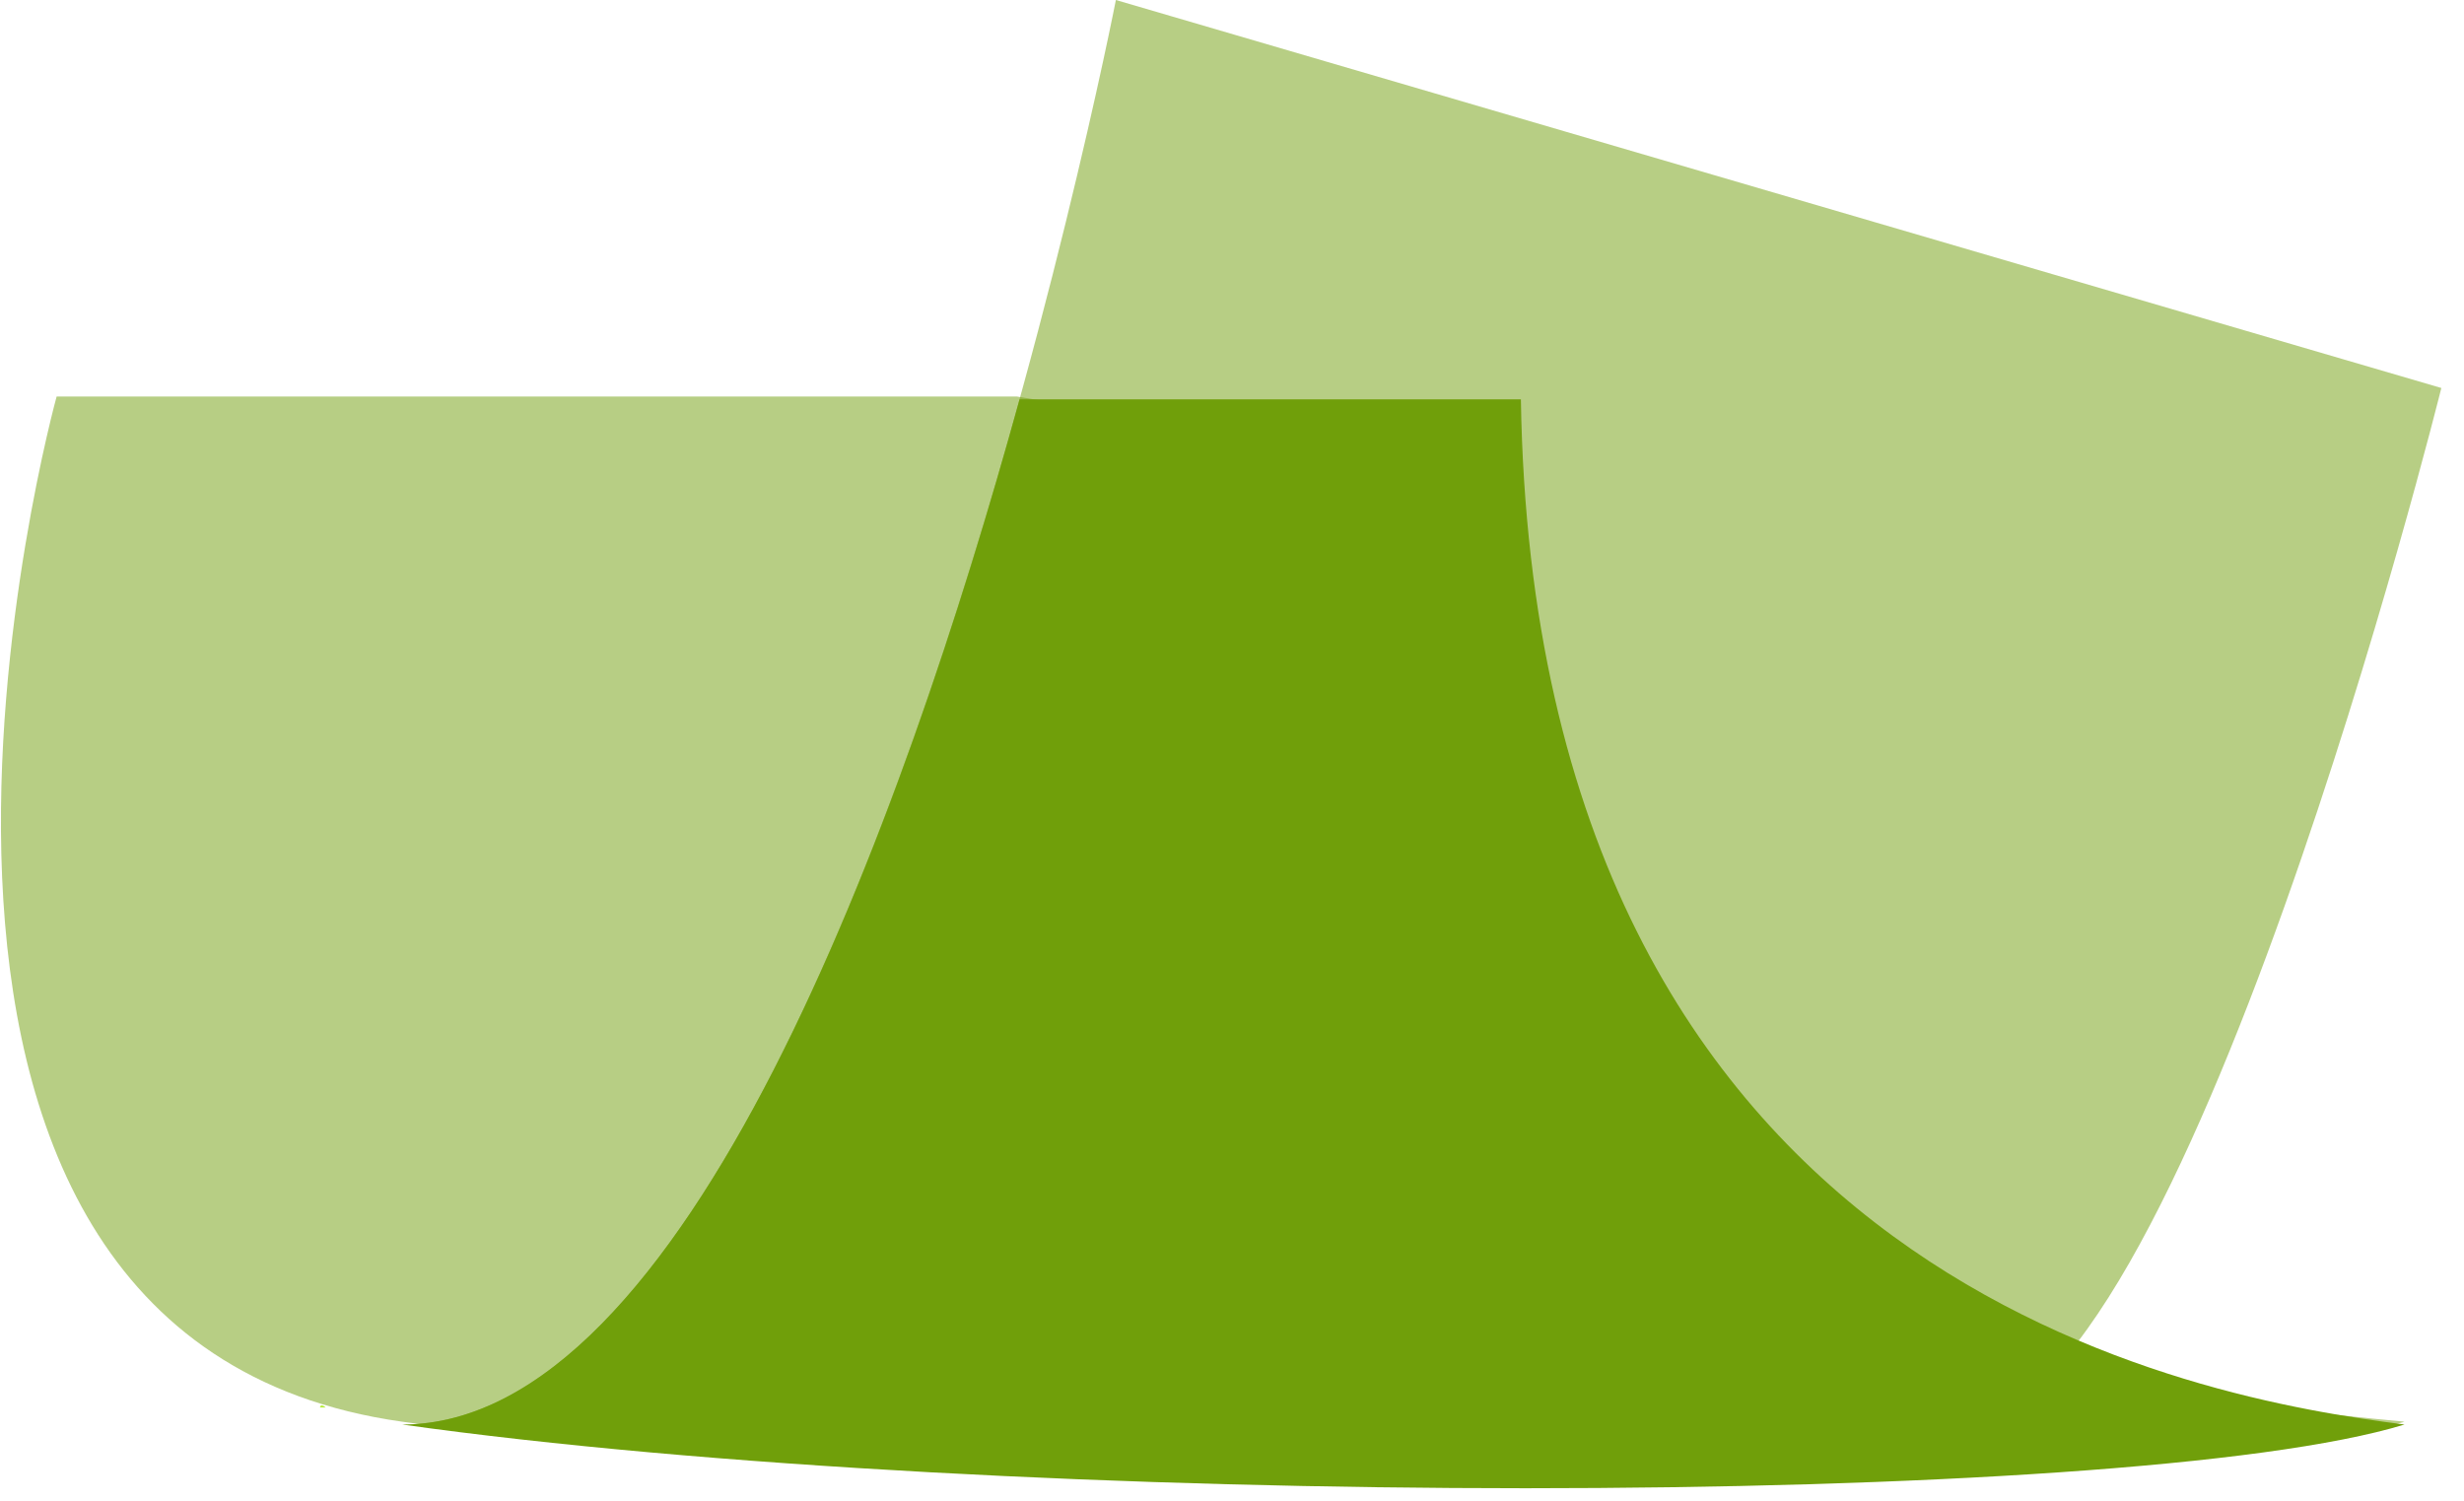
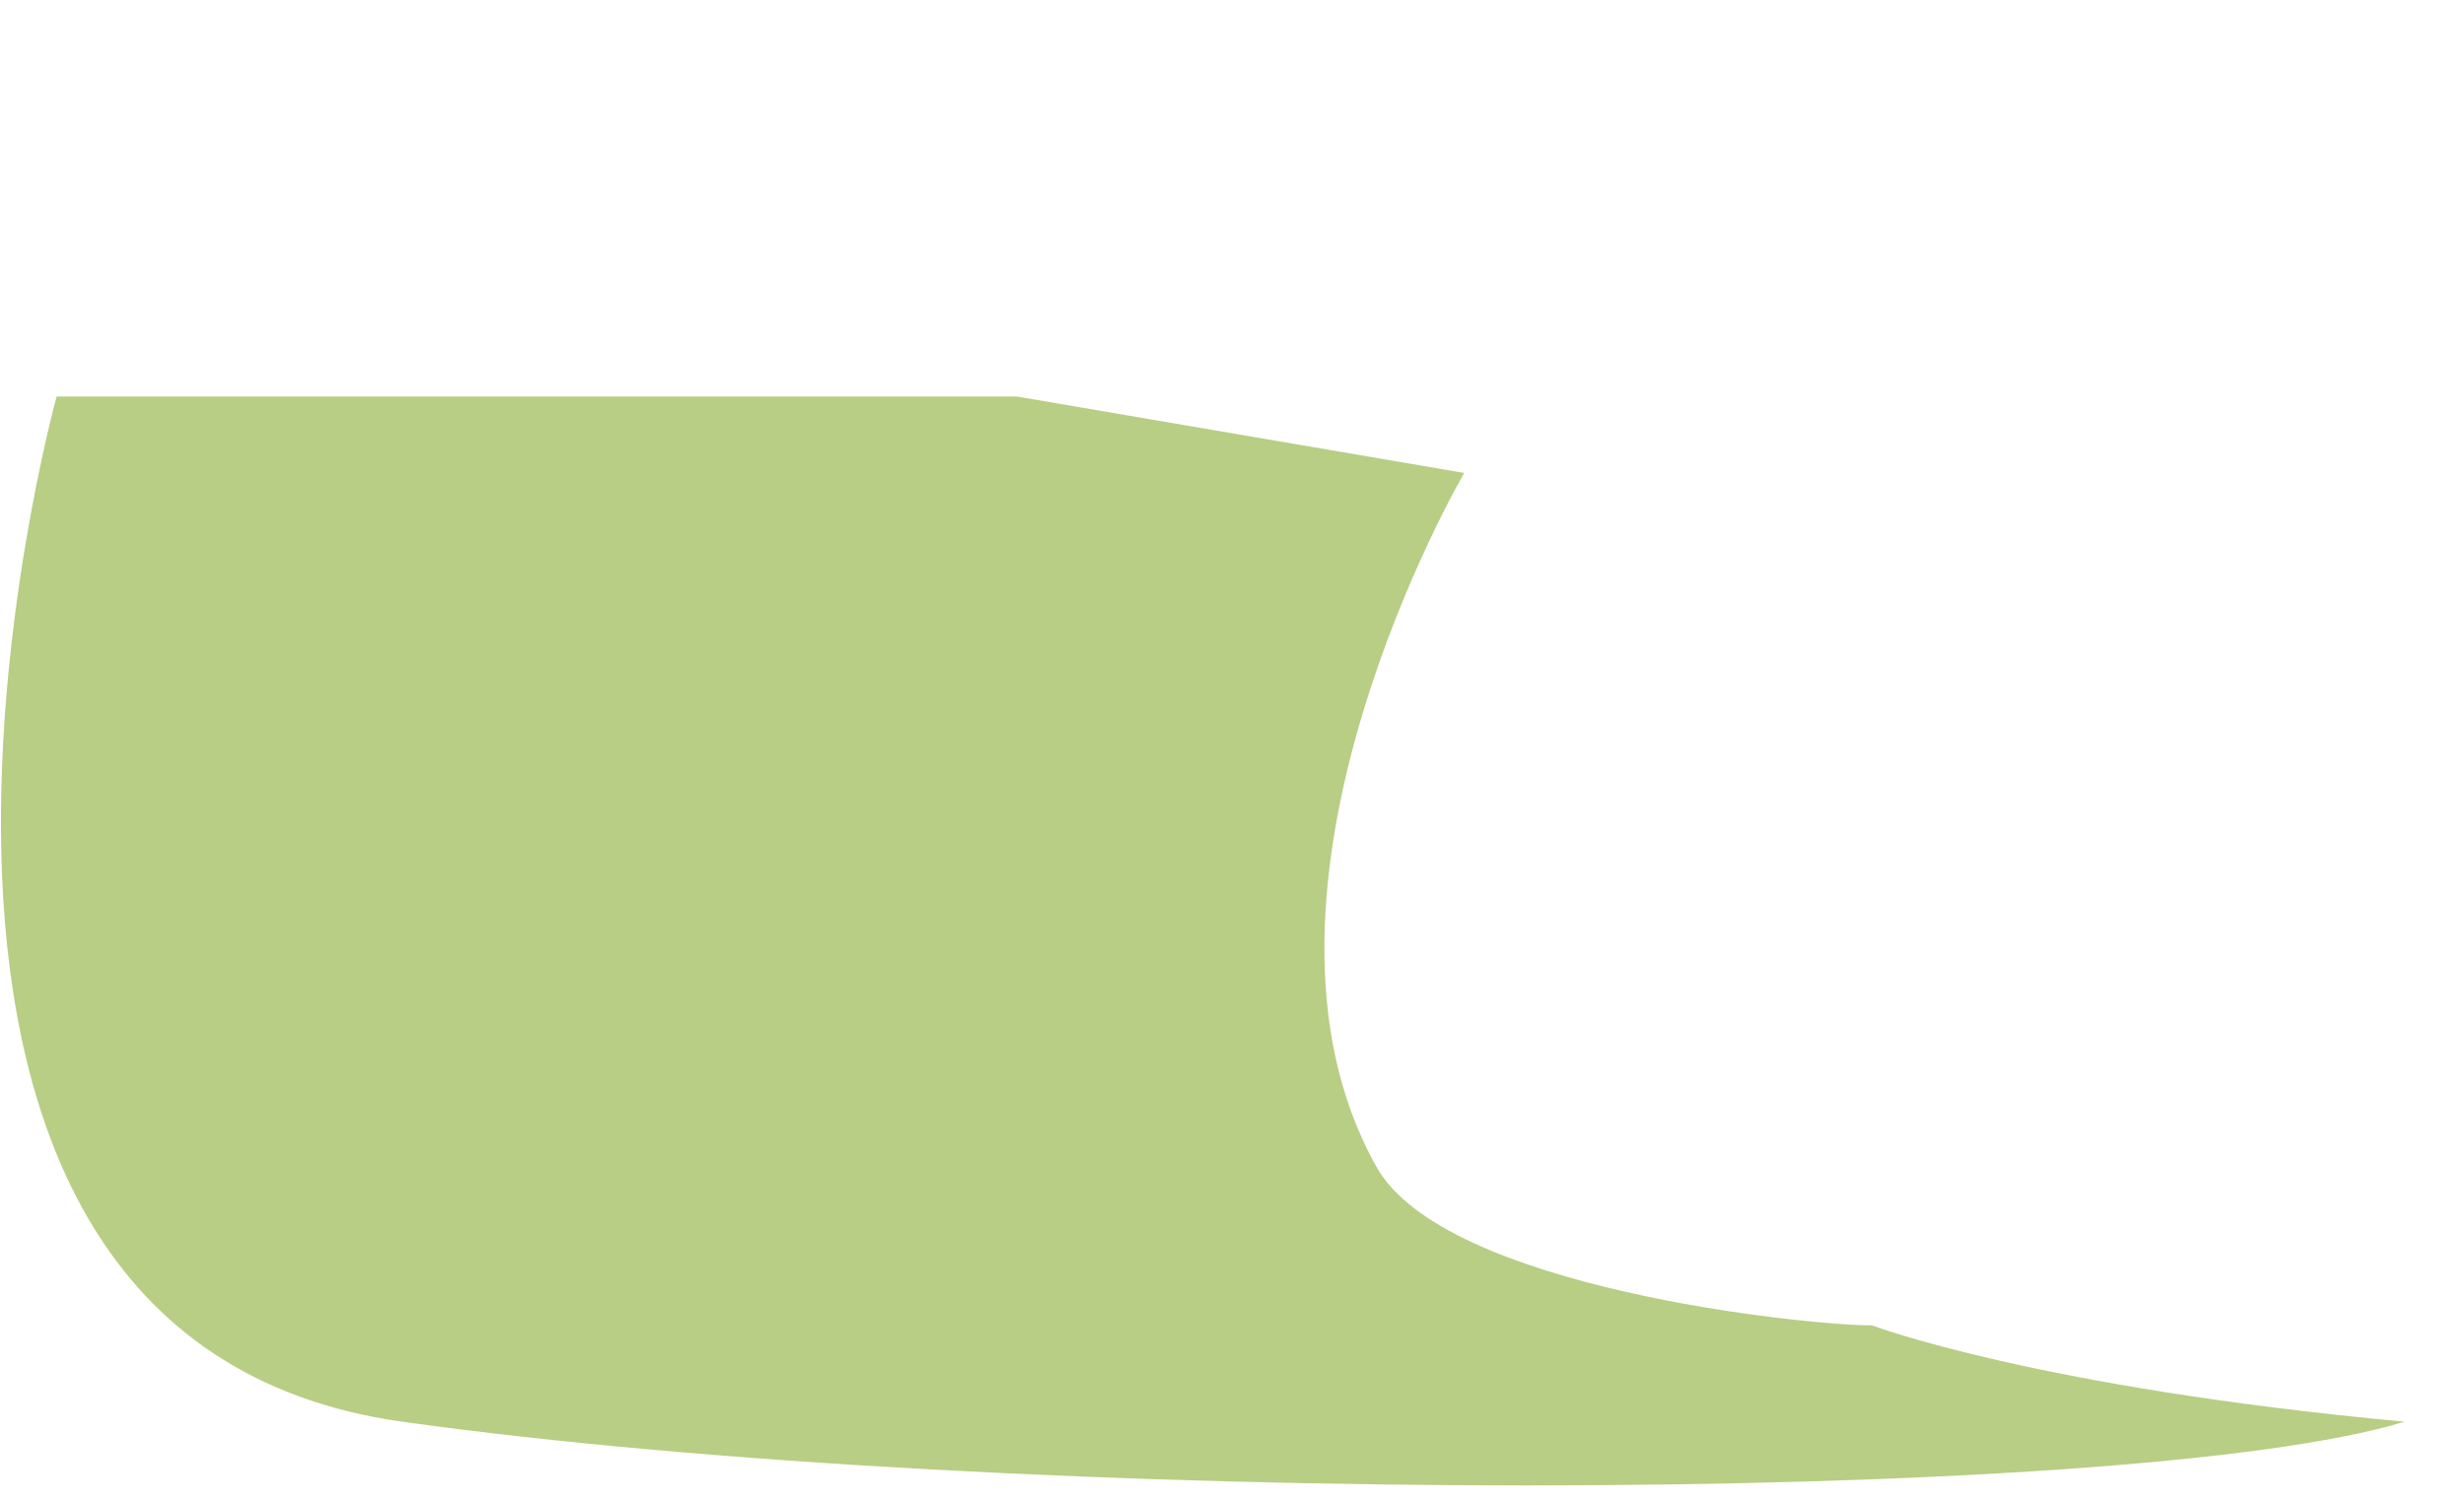
<svg xmlns="http://www.w3.org/2000/svg" version="1.1" id="Layer_1" x="0px" y="0px" viewBox="0 0 87 53" style="enable-background:new 0 0 87 53;" xml:space="preserve">
  <style type="text/css">
	.st0{opacity:0.5;fill:#709F0A;enable-background:new    ;}
	.st1{fill:#B7ED3F;}
	.st2{fill:#709F0A;}
	.st3{fill:#E6592E;}
</style>
-   <path class="st0" d="M69.2,50.3c7.9,0,17-36.6,17-36.6L39.4,0c0,0-9.8,50.3-25.2,50.3H69.2z" />
  <path class="st0" d="M66.1,46.8c-2.3,0-15.1-1.3-17.5-5.6c-5.5-9.8,3.1-24.5,3.1-24.5L35.9,14H2c0,0-9.2,33.2,12.2,36.2  s60.9,3,70.7,0C71.9,49,66.1,46.8,66.1,46.8z" />
-   <path class="st1" d="M11.5,49.7c0,0-0.1,0-0.2,0C11.3,49.6,11.4,49.6,11.5,49.7z" />
-   <path class="st2" d="M84.9,50.3c-7.1-0.9-30.7-4.8-31.2-36.2H36C31.9,29,24.2,50.3,14.2,50.3C35.5,53.3,75.1,53.3,84.9,50.3z" />
+   <path class="st1" d="M11.5,49.7c0,0-0.1,0-0.2,0z" />
  <path class="st3" d="M16.1,109.6c0,0-0.1,0-0.2,0C15.9,109.5,16,109.5,16.1,109.6z" />
</svg>